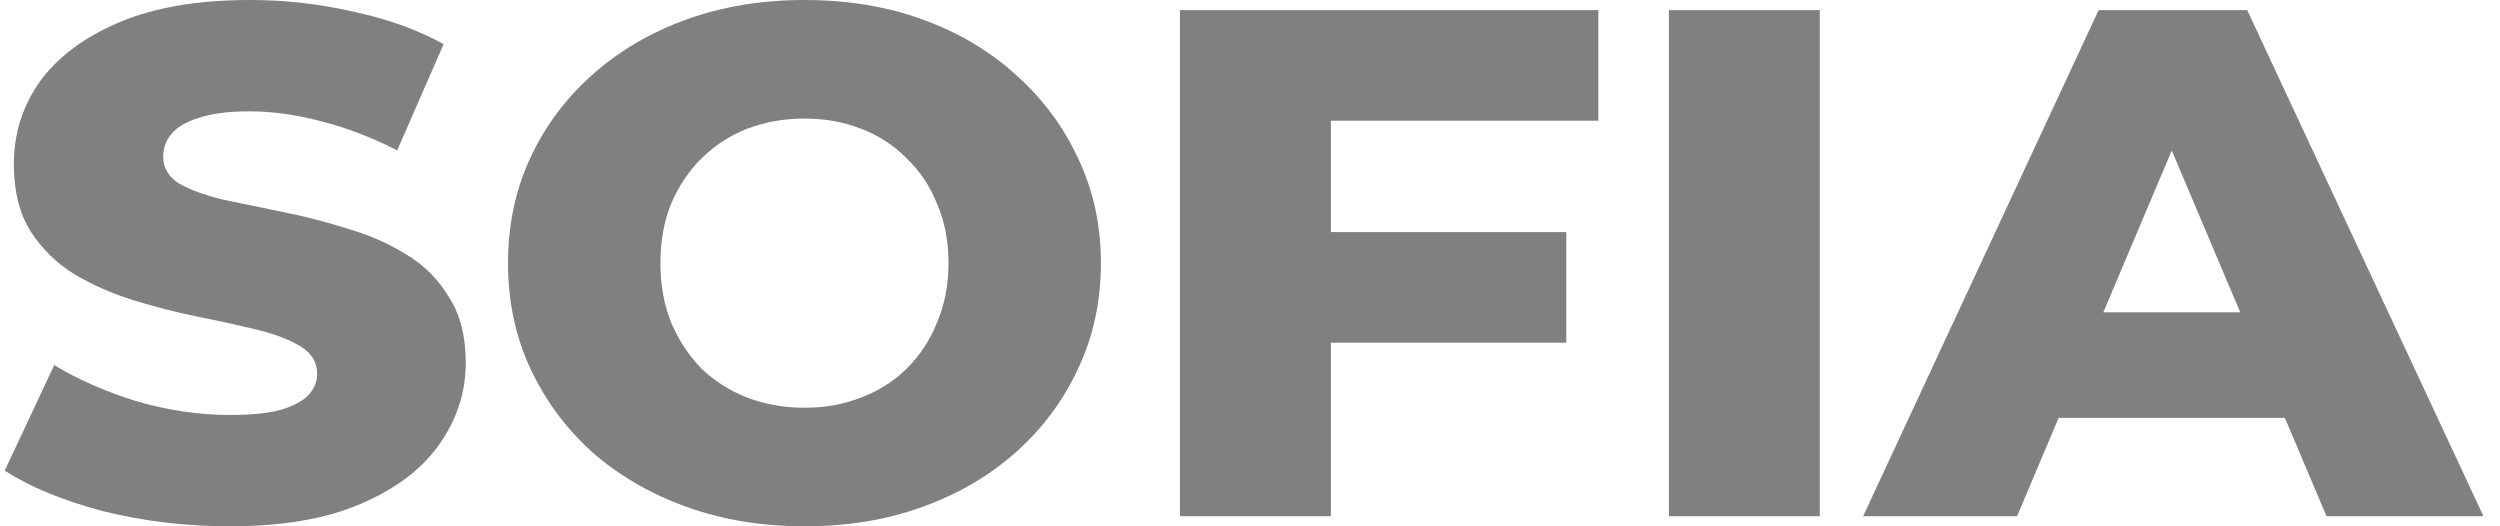
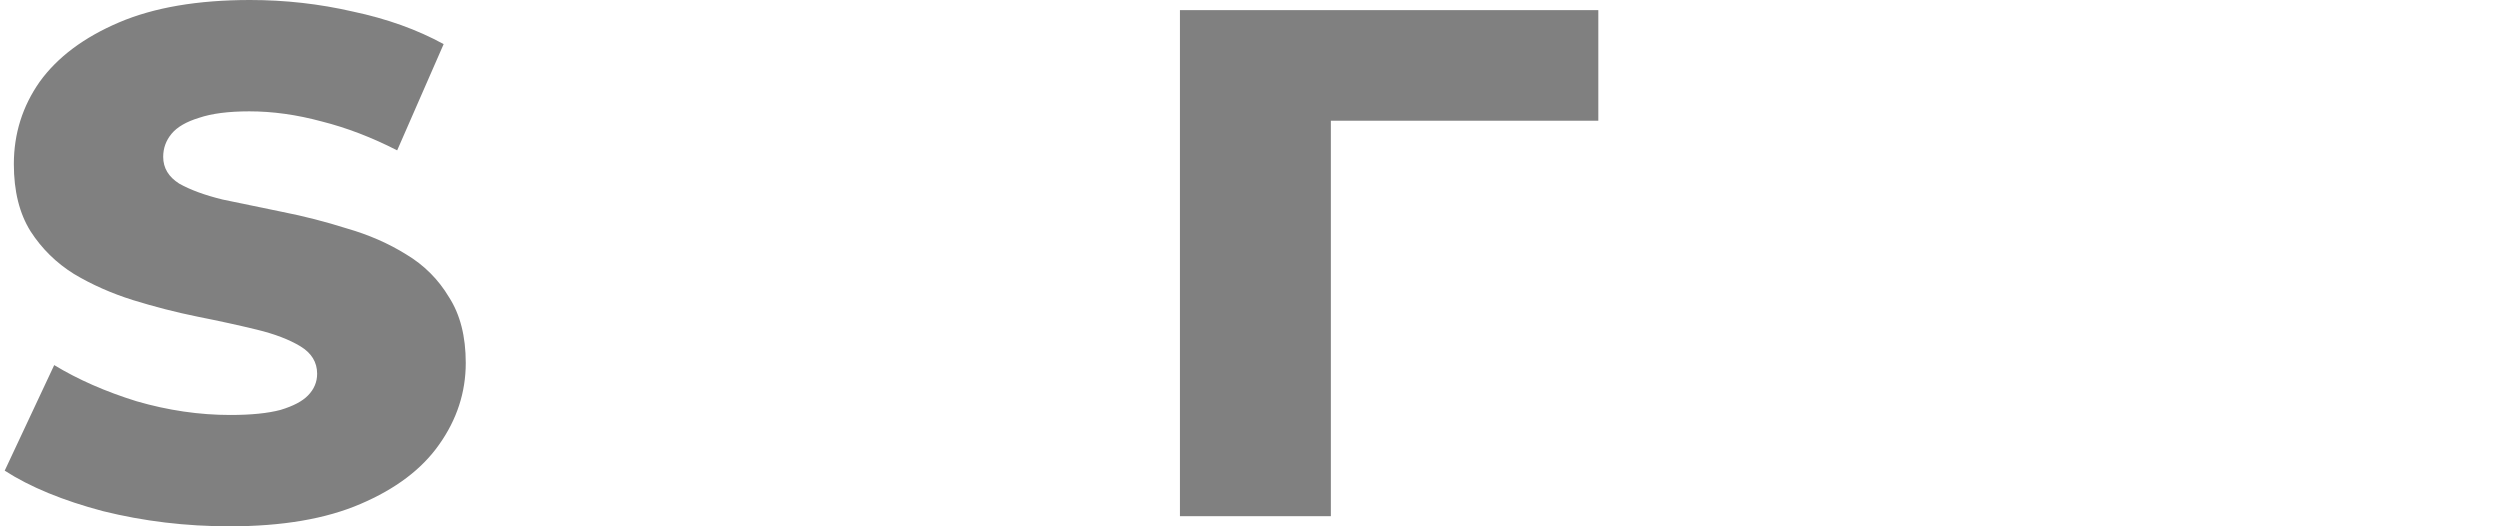
<svg xmlns="http://www.w3.org/2000/svg" width="76" height="16" viewBox="0 0 76 16" fill="none">
  <path d="M6.977 16C5.649 16 4.367 15.846 3.131 15.539C1.911 15.216 0.915 14.806 0.143 14.308L1.648 11.099C2.374 11.539 3.208 11.905 4.151 12.198C5.108 12.476 6.058 12.615 7 12.615C7.633 12.615 8.143 12.564 8.529 12.461C8.915 12.344 9.193 12.198 9.363 12.022C9.549 11.832 9.641 11.612 9.641 11.363C9.641 11.011 9.471 10.733 9.131 10.527C8.792 10.322 8.352 10.154 7.811 10.022C7.27 9.89 6.668 9.758 6.004 9.626C5.355 9.495 4.699 9.326 4.035 9.121C3.386 8.916 2.791 8.652 2.251 8.33C1.71 7.993 1.27 7.56 0.93 7.033C0.59 6.491 0.421 5.81 0.421 4.989C0.421 4.066 0.683 3.231 1.208 2.484C1.749 1.736 2.552 1.136 3.618 0.681C4.683 0.227 6.012 0 7.602 0C8.668 0 9.711 0.117 10.73 0.352C11.765 0.571 12.684 0.901 13.487 1.341L12.074 4.571C11.302 4.176 10.537 3.883 9.78 3.692C9.023 3.487 8.29 3.385 7.579 3.385C6.946 3.385 6.436 3.451 6.05 3.582C5.664 3.7 5.386 3.861 5.216 4.066C5.046 4.271 4.961 4.505 4.961 4.769C4.961 5.106 5.124 5.377 5.448 5.582C5.788 5.773 6.228 5.934 6.768 6.066C7.324 6.183 7.927 6.308 8.575 6.44C9.24 6.571 9.896 6.74 10.545 6.945C11.209 7.136 11.811 7.399 12.352 7.736C12.892 8.059 13.325 8.491 13.649 9.033C13.989 9.56 14.159 10.227 14.159 11.033C14.159 11.927 13.889 12.755 13.348 13.517C12.823 14.264 12.027 14.864 10.962 15.319C9.911 15.773 8.583 16 6.977 16Z" fill="#808080" />
-   <path d="M24.456 16C23.158 16 21.961 15.802 20.865 15.407C19.768 15.011 18.811 14.454 17.992 13.736C17.189 13.004 16.563 12.154 16.116 11.187C15.668 10.22 15.444 9.158 15.444 8C15.444 6.842 15.668 5.78 16.116 4.813C16.563 3.846 17.189 3.004 17.992 2.286C18.811 1.553 19.768 0.989 20.865 0.593C21.961 0.198 23.158 0 24.456 0C25.769 0 26.965 0.198 28.047 0.593C29.143 0.989 30.093 1.553 30.896 2.286C31.699 3.004 32.325 3.846 32.773 4.813C33.236 5.78 33.468 6.842 33.468 8C33.468 9.158 33.236 10.227 32.773 11.209C32.325 12.176 31.699 13.018 30.896 13.736C30.093 14.454 29.143 15.011 28.047 15.407C26.965 15.802 25.769 16 24.456 16ZM24.456 12.396C25.073 12.396 25.645 12.293 26.17 12.088C26.711 11.883 27.174 11.59 27.56 11.209C27.962 10.813 28.271 10.344 28.487 9.802C28.718 9.26 28.834 8.659 28.834 8C28.834 7.326 28.718 6.725 28.487 6.198C28.271 5.656 27.962 5.194 27.56 4.813C27.174 4.418 26.711 4.117 26.17 3.912C25.645 3.707 25.073 3.604 24.456 3.604C23.838 3.604 23.259 3.707 22.718 3.912C22.193 4.117 21.73 4.418 21.328 4.813C20.942 5.194 20.633 5.656 20.401 6.198C20.185 6.725 20.077 7.326 20.077 8C20.077 8.659 20.185 9.26 20.401 9.802C20.633 10.344 20.942 10.813 21.328 11.209C21.73 11.59 22.193 11.883 22.718 12.088C23.259 12.293 23.838 12.396 24.456 12.396Z" fill="#808080" />
-   <path d="M40.133 7.055H47.616V10.418H40.133V7.055ZM40.458 15.692H35.87V0.308H48.589V3.67H40.458V15.692Z" fill="#808080" />
-   <path d="M50.734 15.692V0.308H55.322V15.692H50.734Z" fill="#808080" />
-   <path d="M56.639 15.692L63.798 0.308H68.315L75.497 15.692H70.725L65.118 2.44H66.925L61.319 15.692H56.639ZM60.554 12.703L61.736 9.495H69.659L70.841 12.703H60.554Z" fill="#808080" />
+   <path d="M40.133 7.055H47.616V10.418V7.055ZM40.458 15.692H35.87V0.308H48.589V3.67H40.458V15.692Z" fill="#808080" />
</svg>